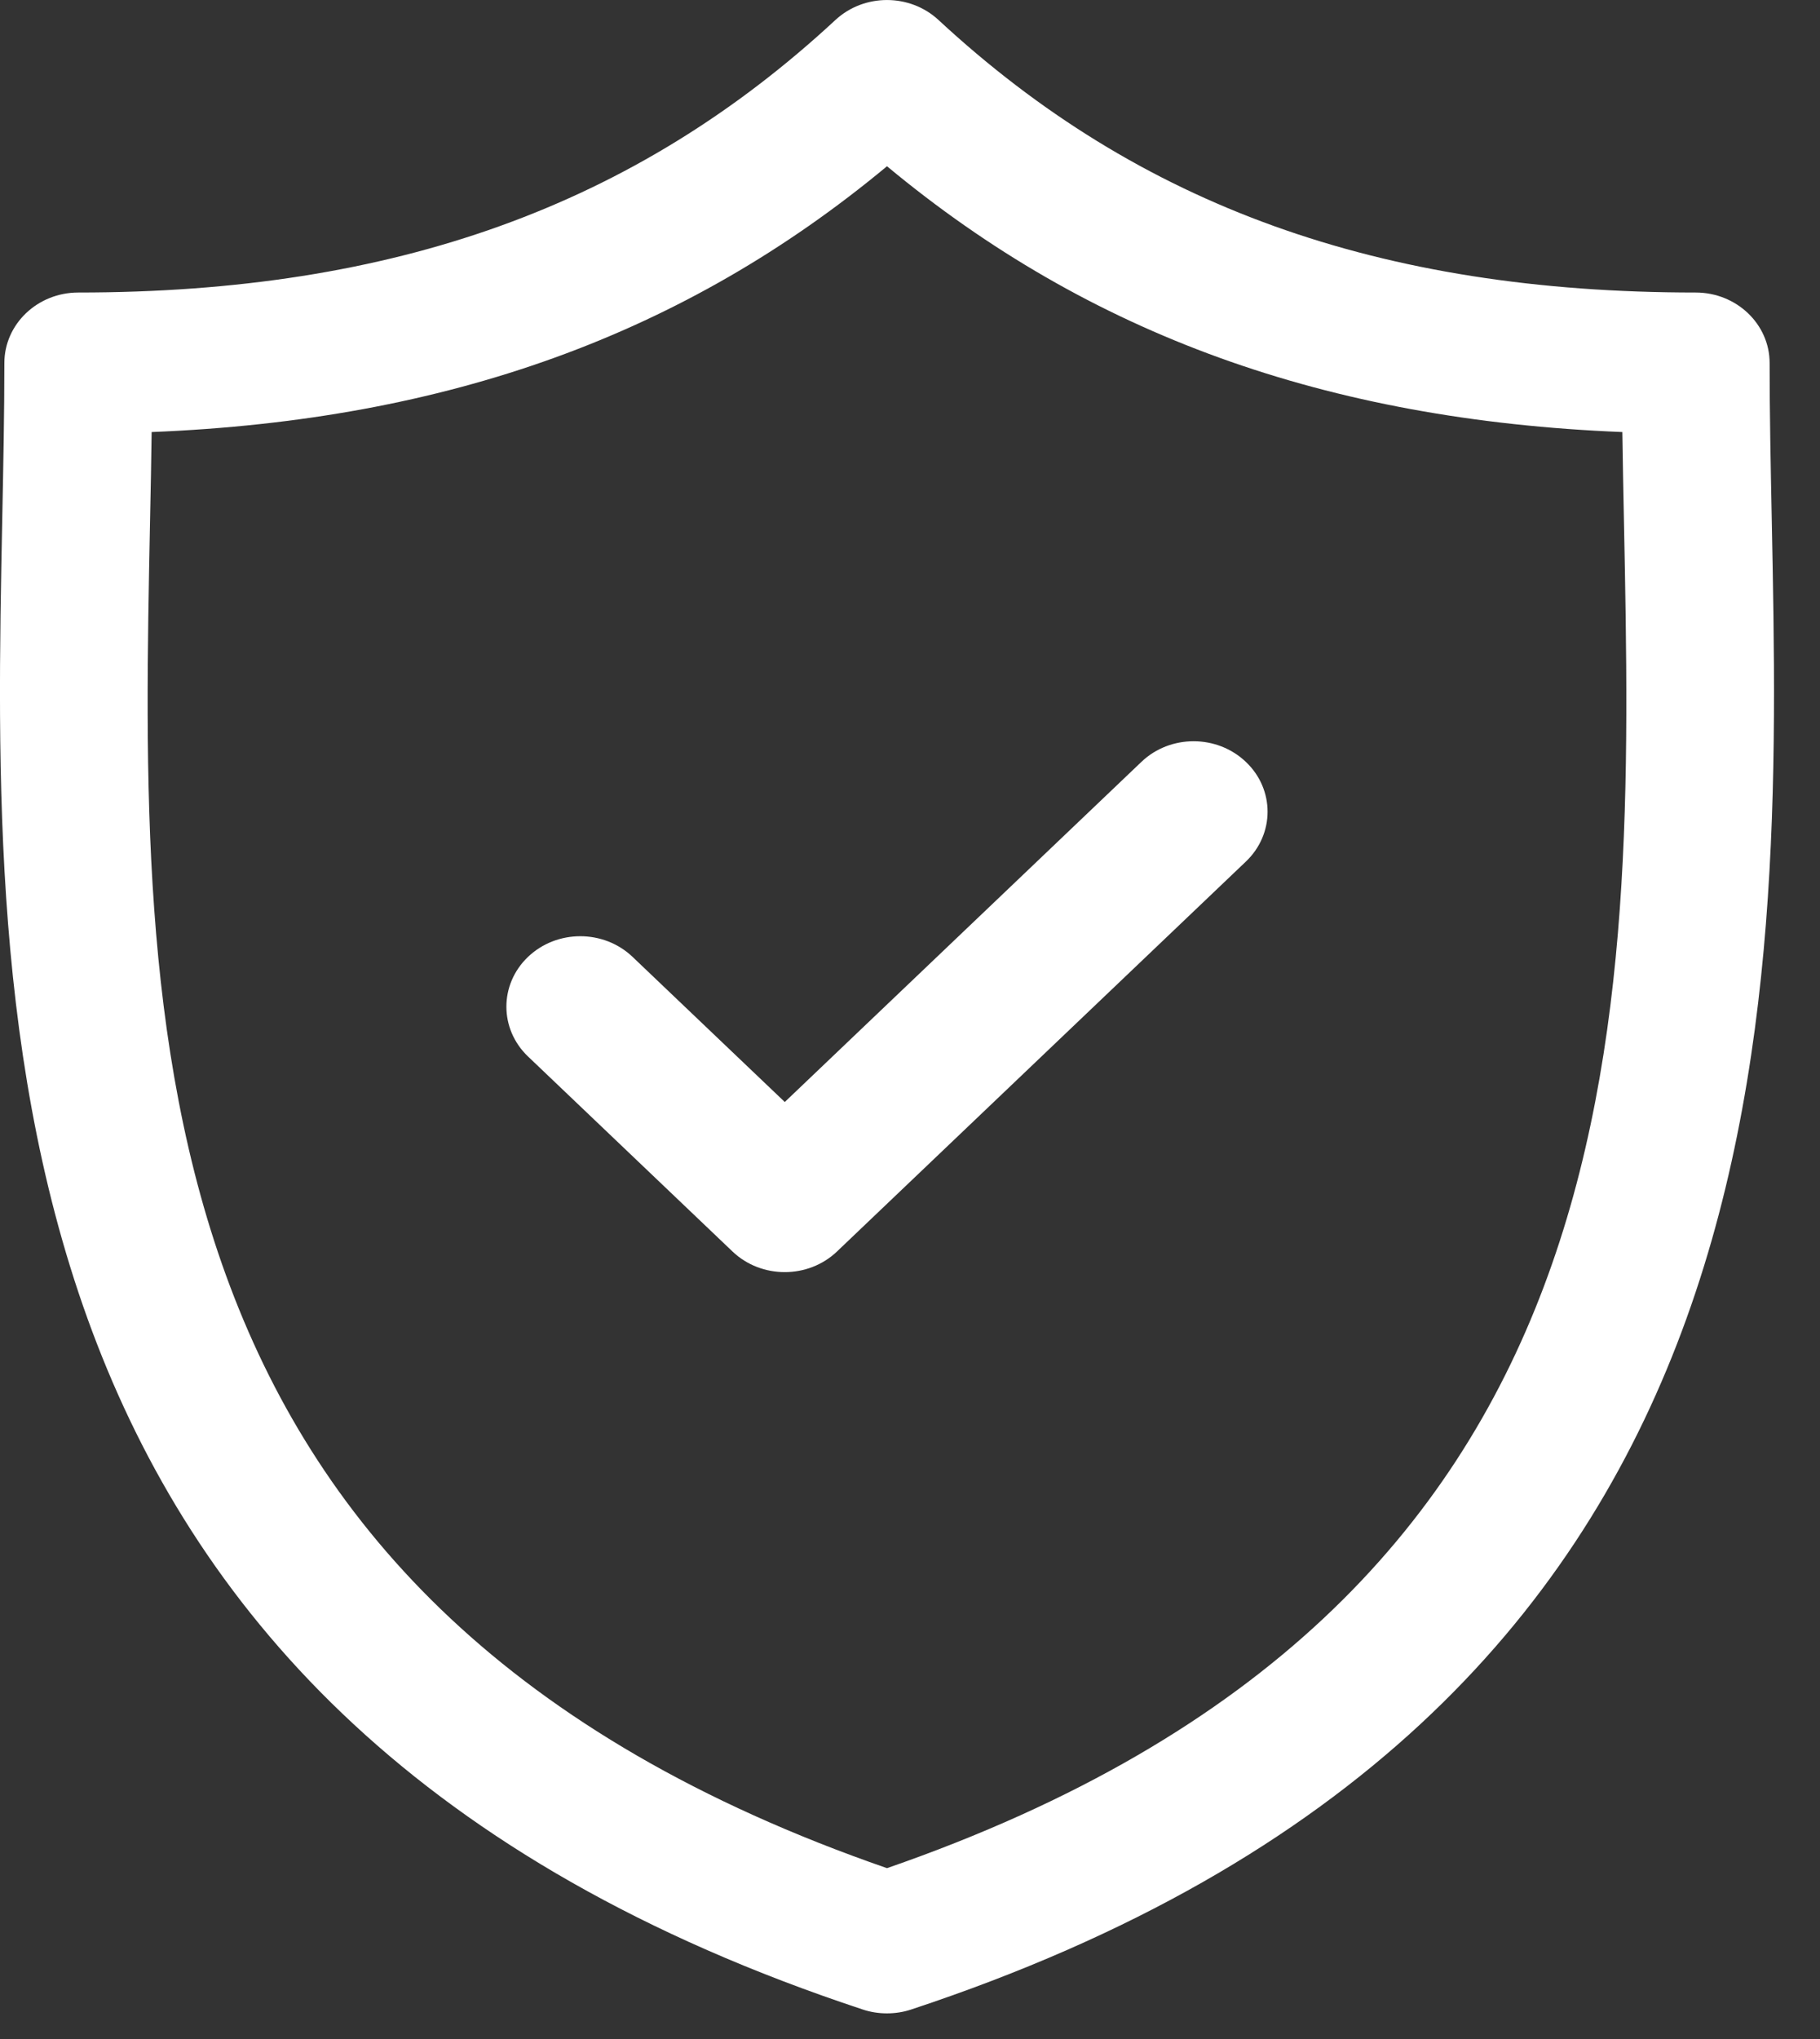
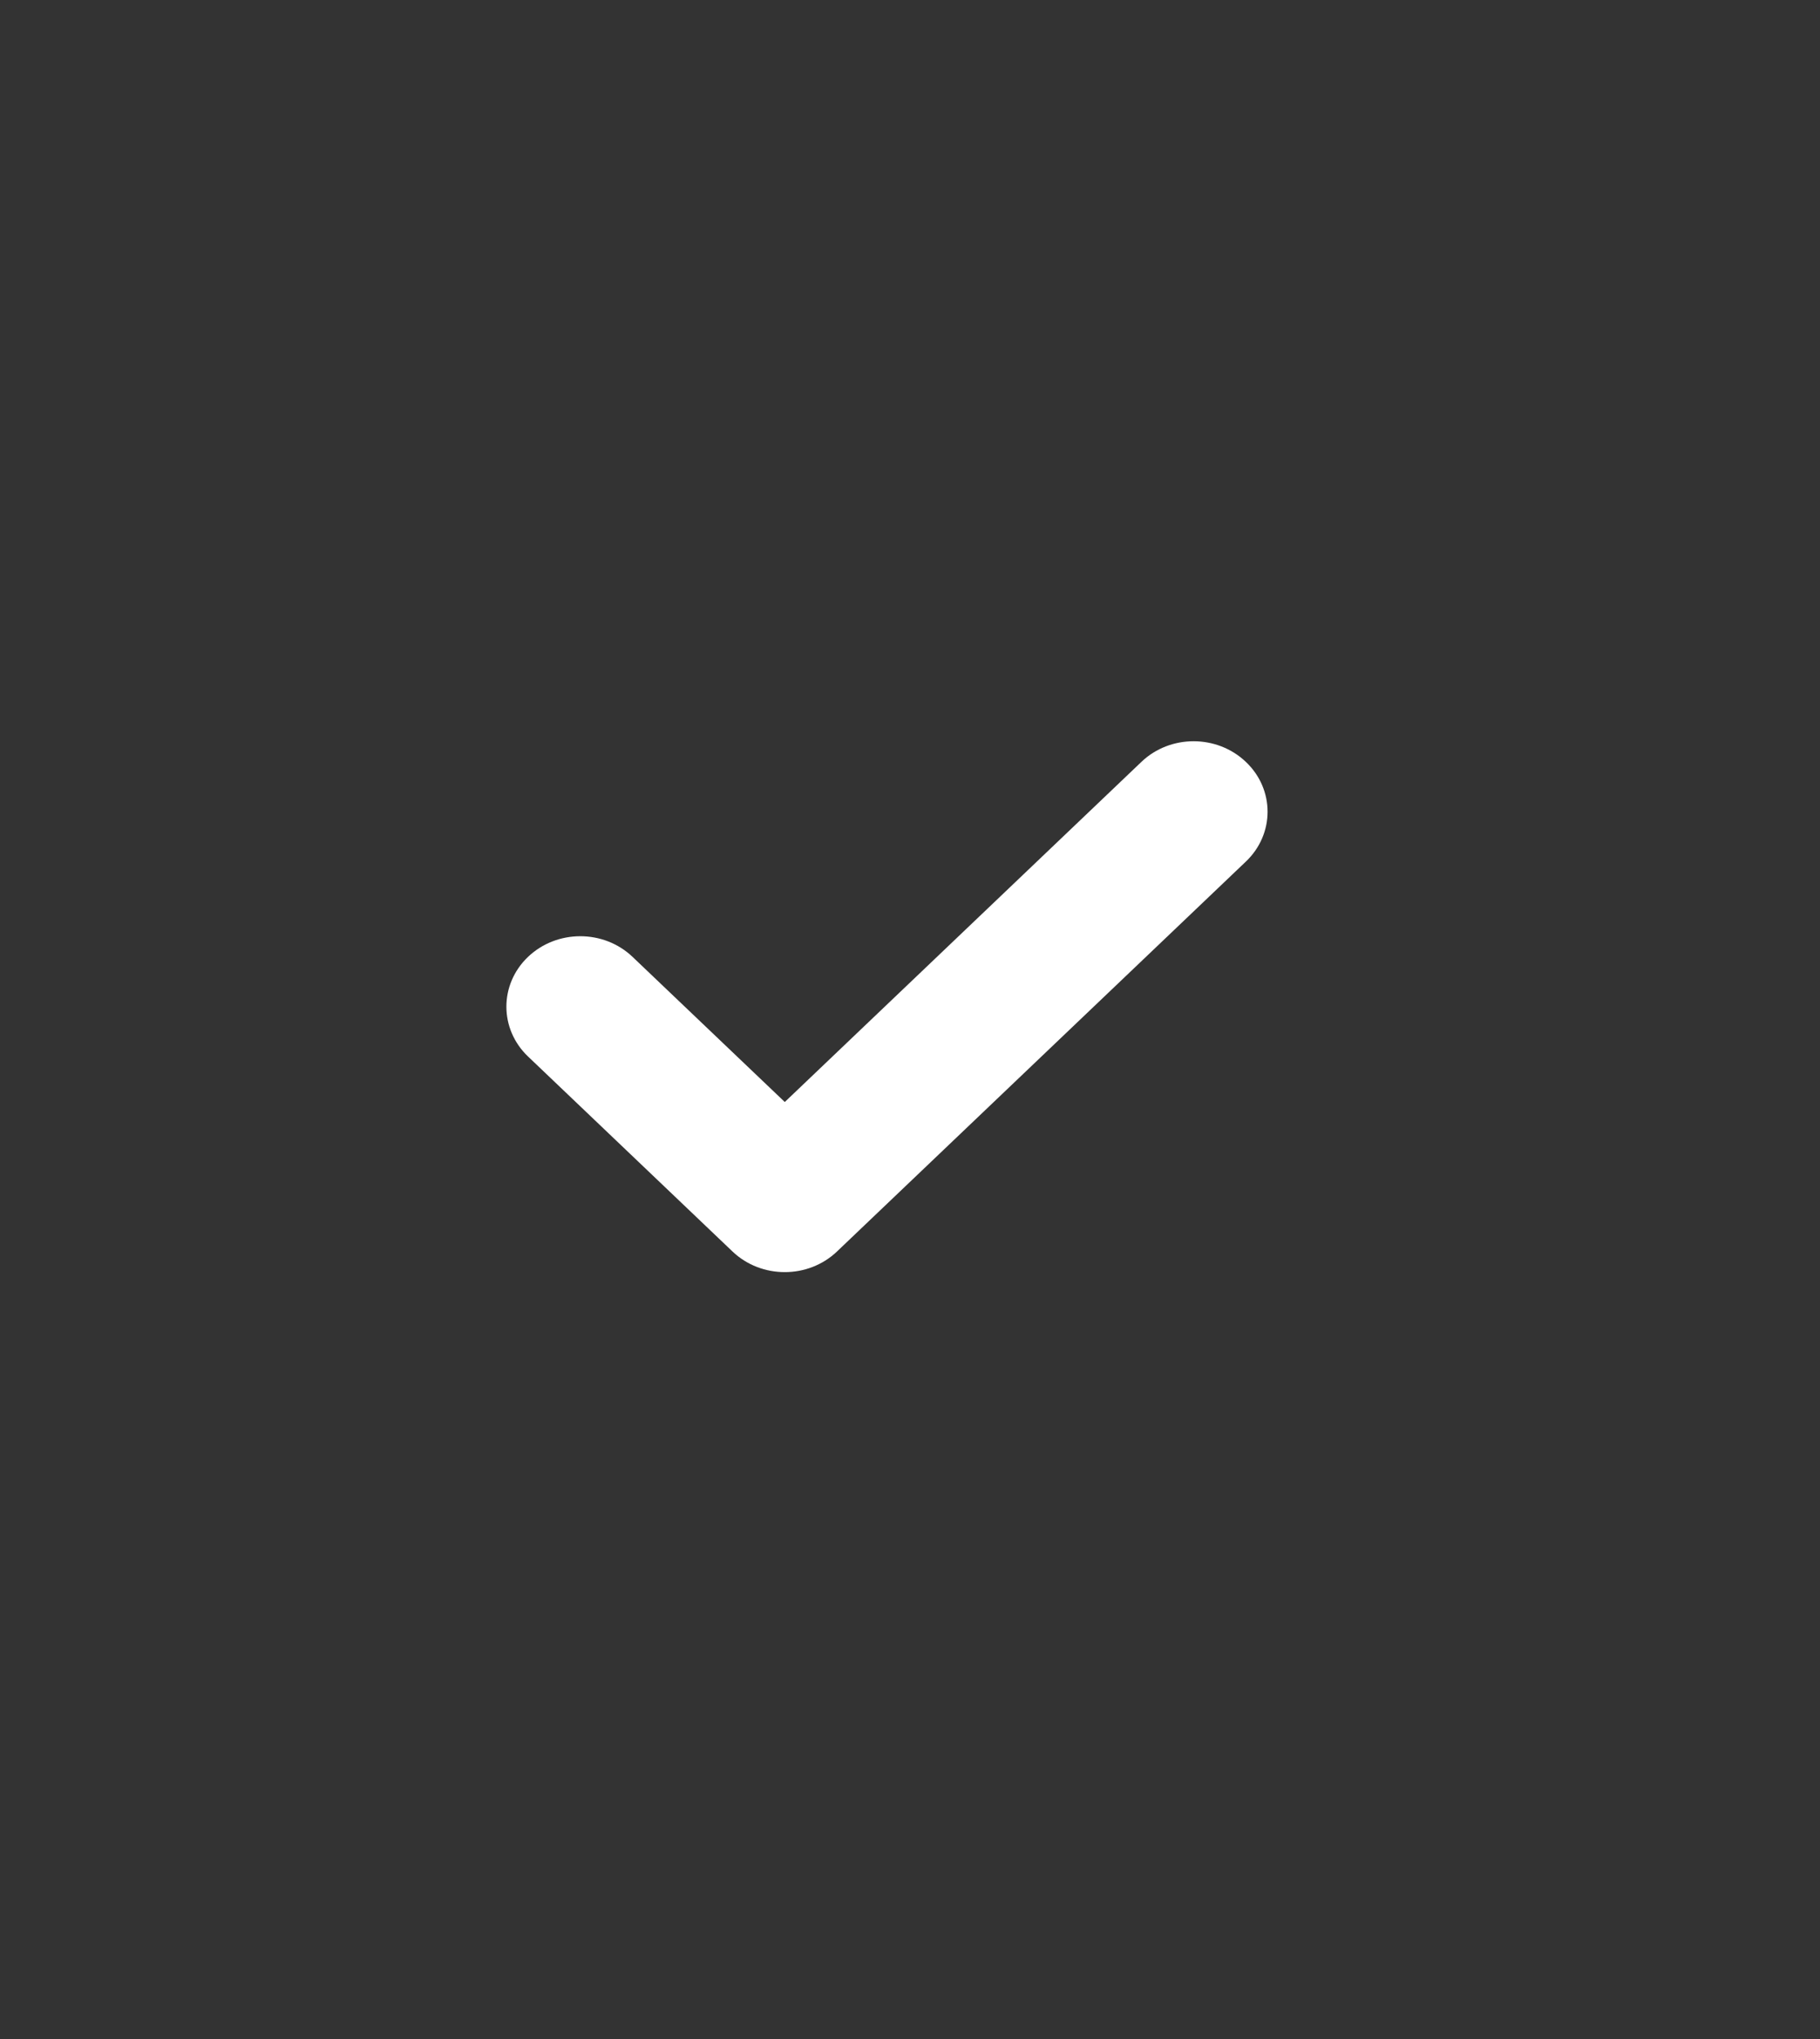
<svg xmlns="http://www.w3.org/2000/svg" width="25" height="28" viewBox="0 0 25 28" fill="none">
  <rect x="0" y="0" width="25" height="28" fill="#333333" stroke="none" />
-   <path d="M24.337 7.119C24.322 6.372 24.308 5.667 24.308 4.985C24.308 4.451 23.853 4.017 23.293 4.017C18.951 4.017 15.646 2.828 12.891 0.274C12.497 -0.091 11.87 -0.091 11.476 0.274C8.721 2.828 5.416 4.017 1.075 4.017C0.515 4.017 0.06 4.451 0.06 4.985C0.06 5.667 0.046 6.373 0.031 7.119C-0.108 14.066 -0.298 23.58 11.851 27.595C11.959 27.631 12.071 27.648 12.183 27.648C12.296 27.648 12.408 27.631 12.516 27.595C24.666 23.58 24.476 14.066 24.337 7.119ZM12.184 25.654C1.764 22.045 1.921 14.14 2.061 7.156C2.07 6.737 2.078 6.331 2.083 5.933C6.149 5.769 9.4 4.595 12.184 2.283C14.967 4.595 18.219 5.769 22.285 5.933C22.29 6.331 22.299 6.737 22.307 7.156C22.447 14.139 22.604 22.045 12.184 25.654Z" fill="white" />
  <path d="M15.679 10.462L10.78 15.133L8.689 13.14C8.292 12.762 7.65 12.762 7.253 13.14C6.857 13.518 6.857 14.13 7.253 14.508L10.062 17.186C10.26 17.375 10.52 17.469 10.78 17.469C11.039 17.469 11.299 17.375 11.497 17.186L17.114 11.831C17.511 11.453 17.511 10.84 17.114 10.463C16.718 10.085 16.075 10.084 15.679 10.462Z" fill="white" />
</svg>